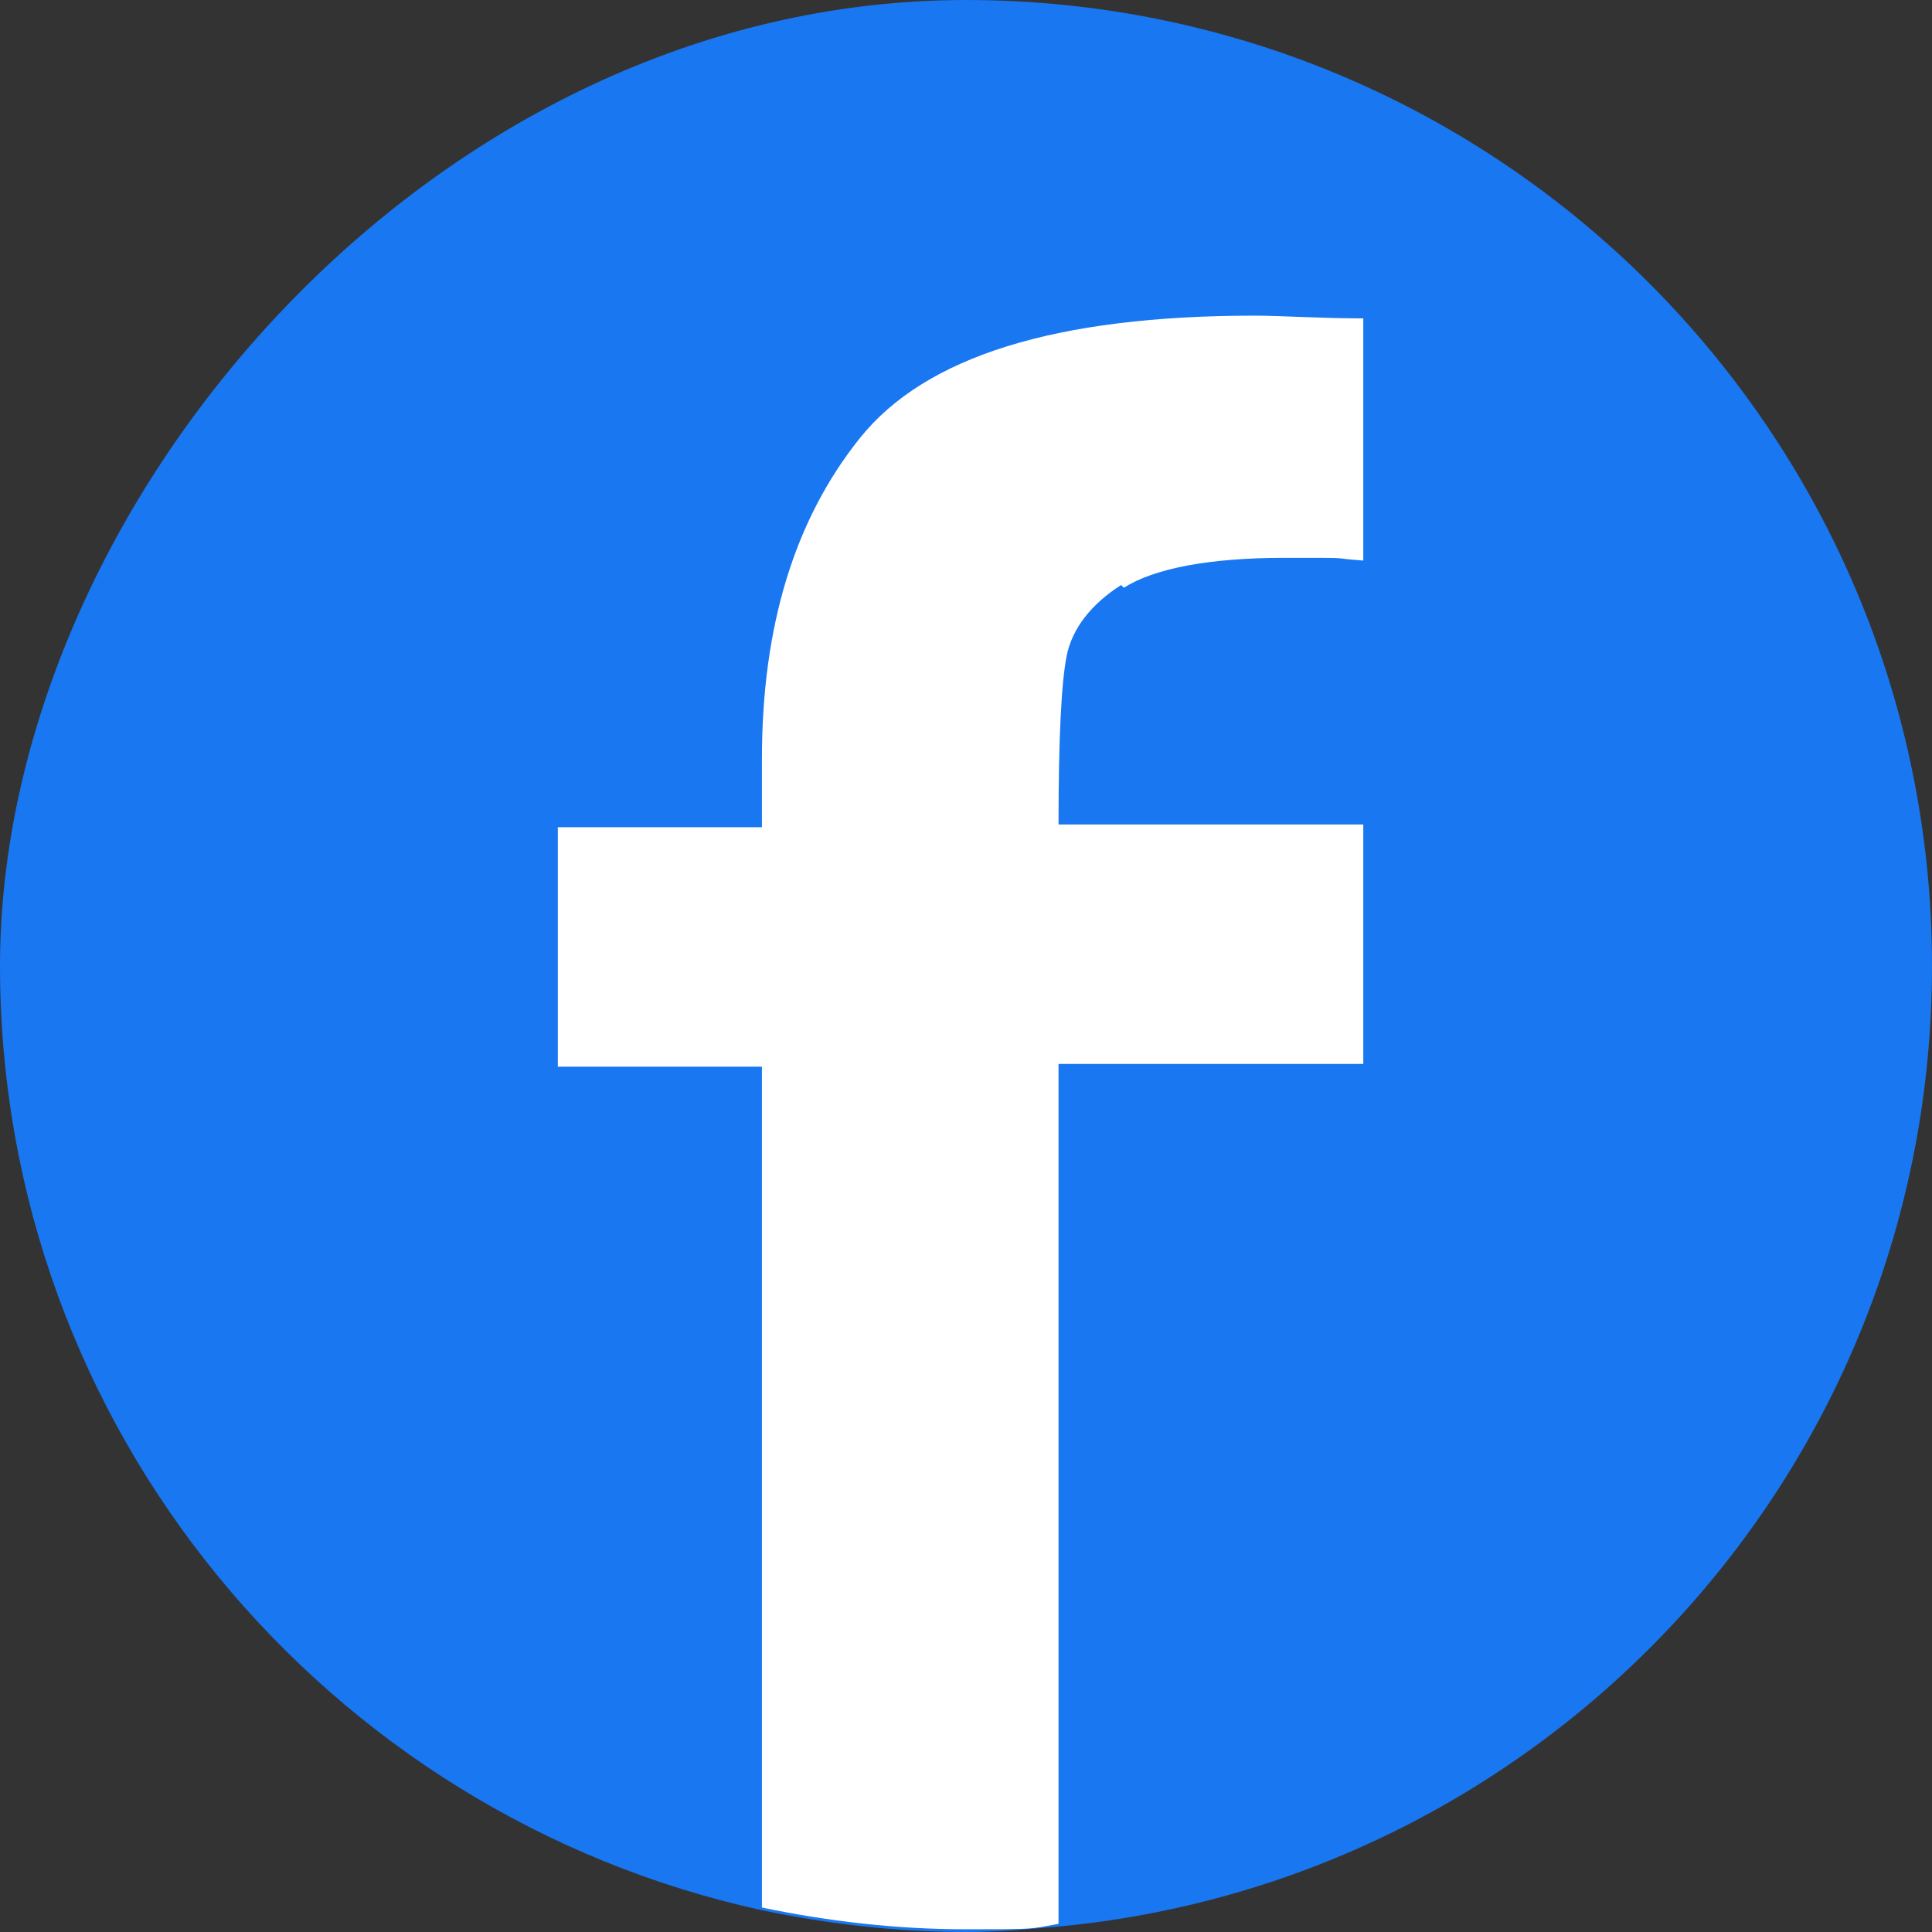
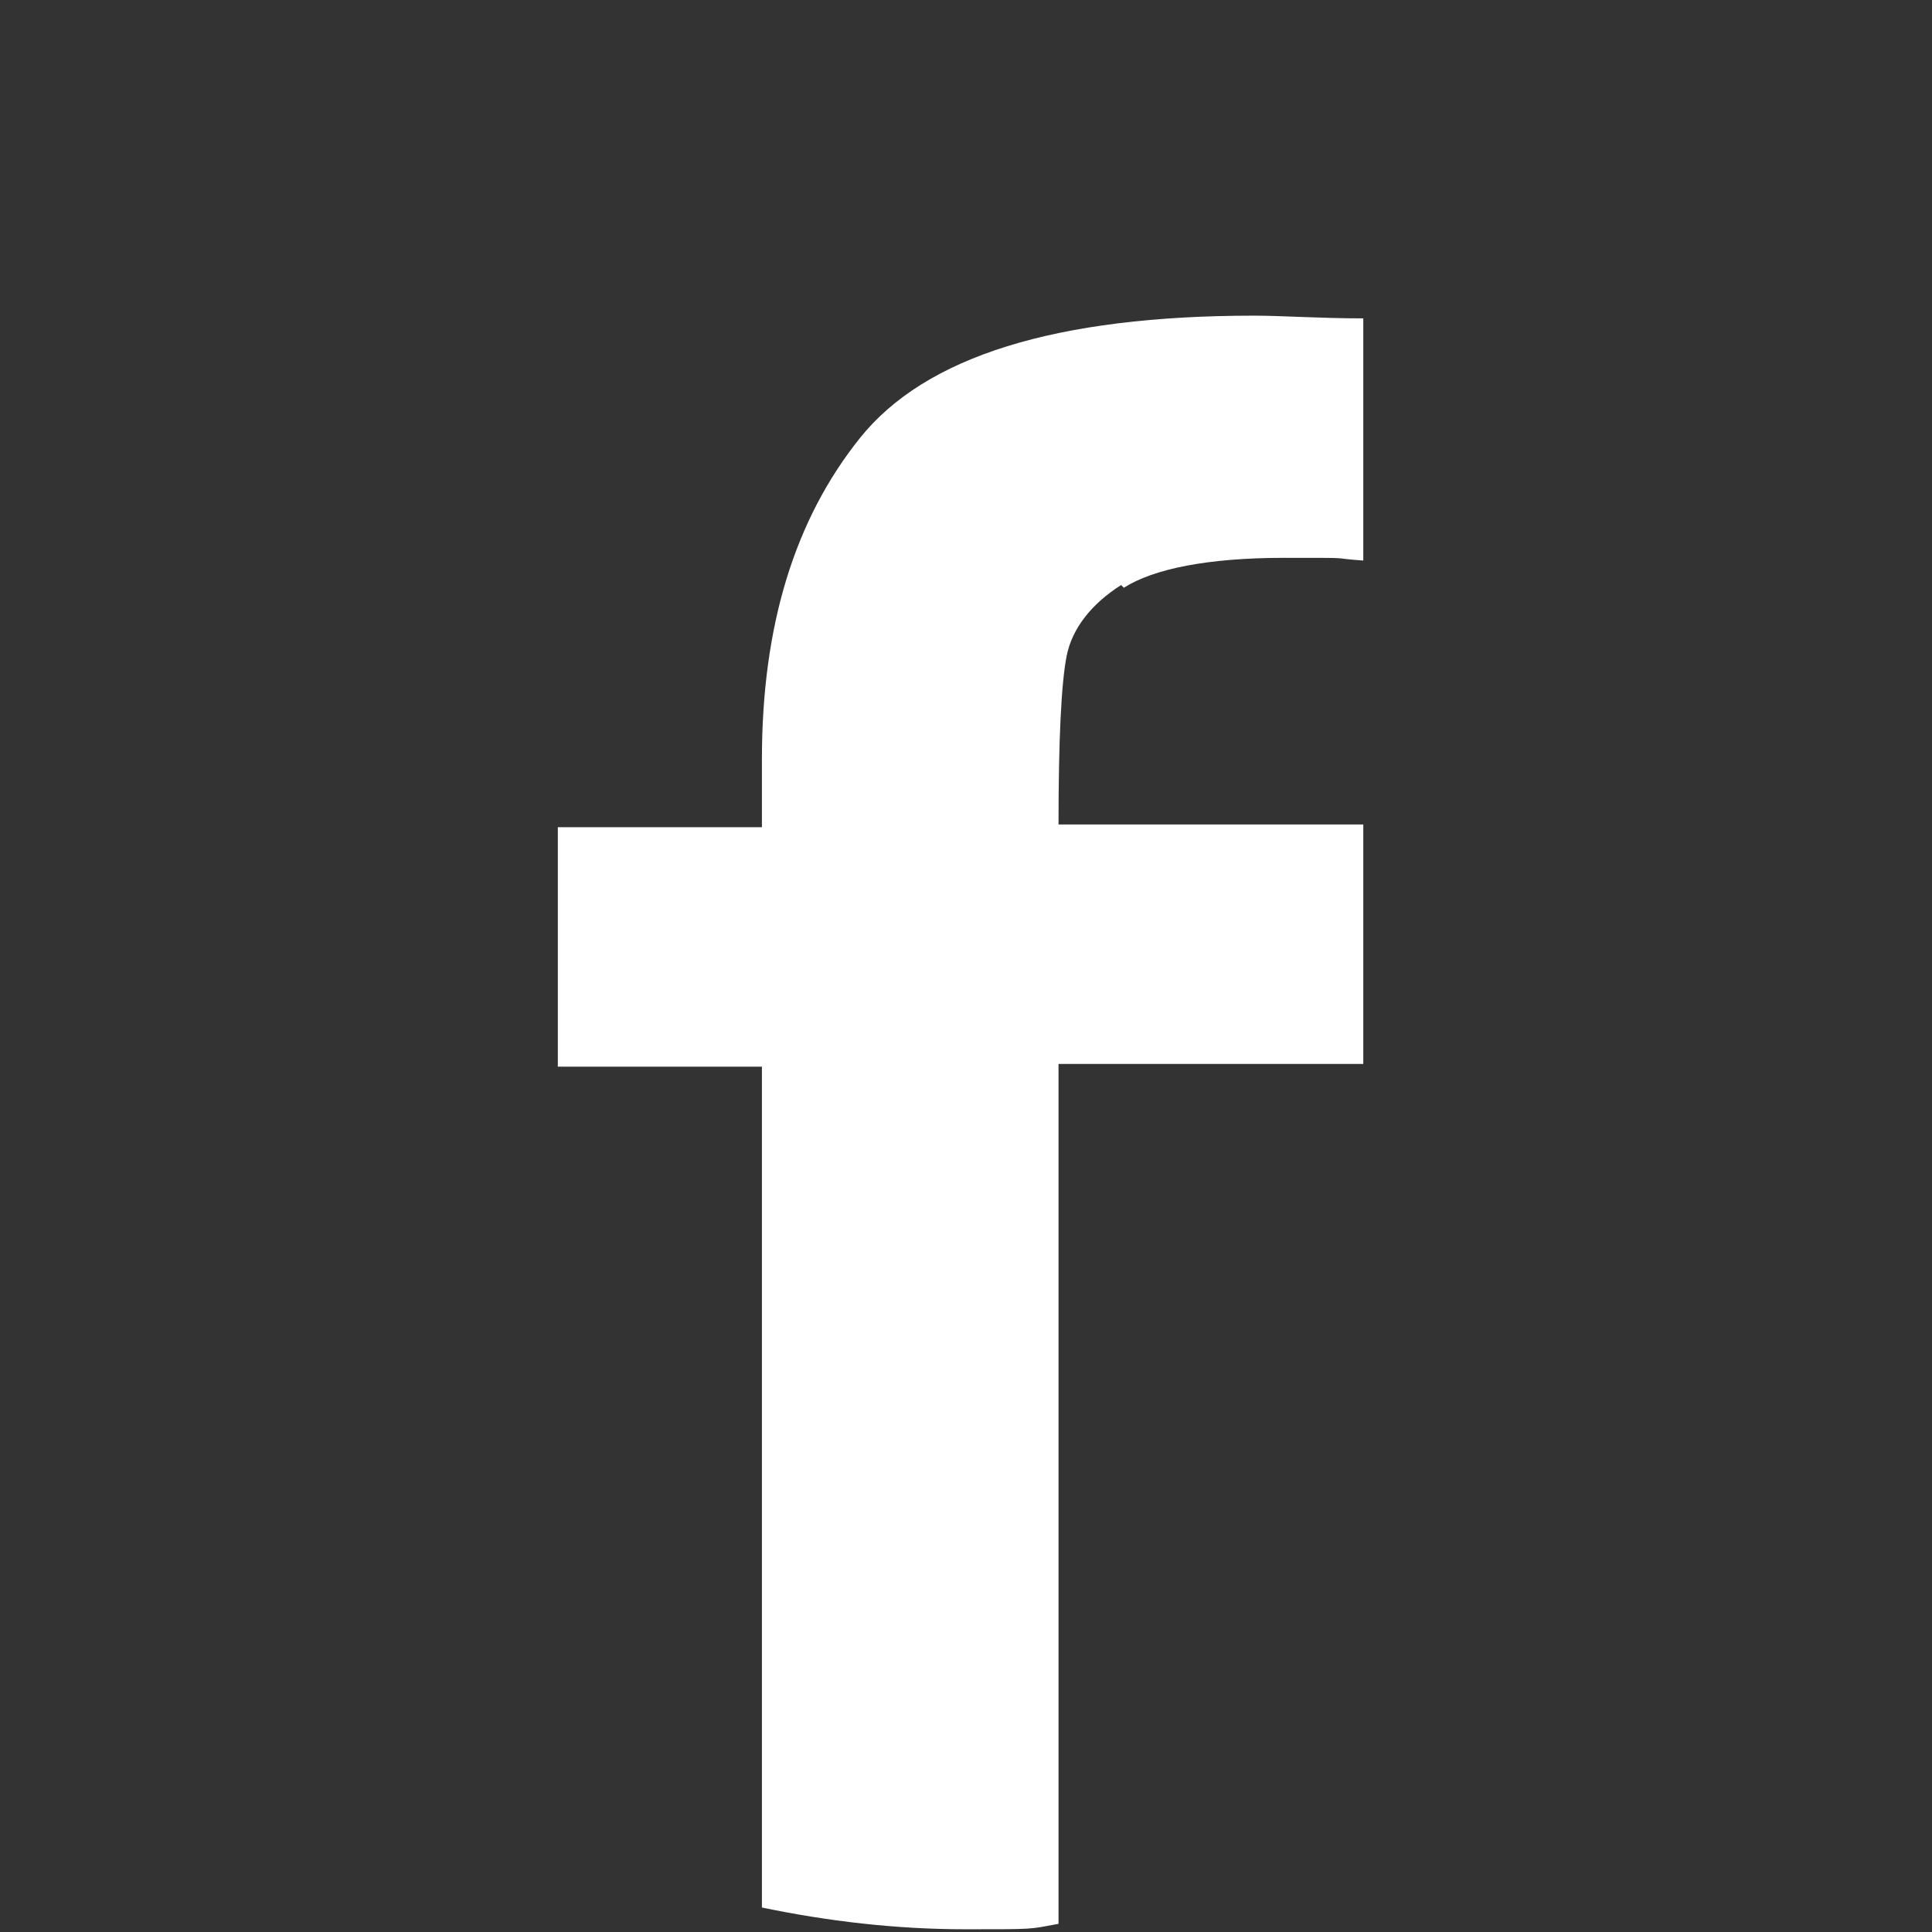
<svg xmlns="http://www.w3.org/2000/svg" id="a" viewBox="0 0 71 71">
  <rect x="0" y="0" width="71" height="71" fill="#333333" stroke="none" />
-   <path d="M71,35.5c0,18.5-14.1,33.6-32.1,35.3-1.1.1-2.3.2-3.4.2-2.6,0-5.1-.3-7.5-.8C12,66.7,0,52.5,0,35.5S15.9,0,35.5,0s35.5,15.9,35.5,35.5Z" style="fill:#1877f1;" />
  <path d="M41.3,21.6c1.1-.7,3.1-1.1,5.9-1.1s1.5,0,2.9.1v-8.9c-1.6,0-3-.1-4-.1-7.3,0-12.1,1.5-14.5,4.5-2.4,3-3.6,6.9-3.6,11.8v2.5h-7.5v8.8h7.5v30.9c2.4.5,4.9.8,7.5.8s2.3,0,3.4-.2v-31.6h11.2v-8.8h-11.2c0-3.1.1-5.2.3-6.2.2-1,.9-1.9,2-2.6Z" style="fill:#fff;" />
</svg>